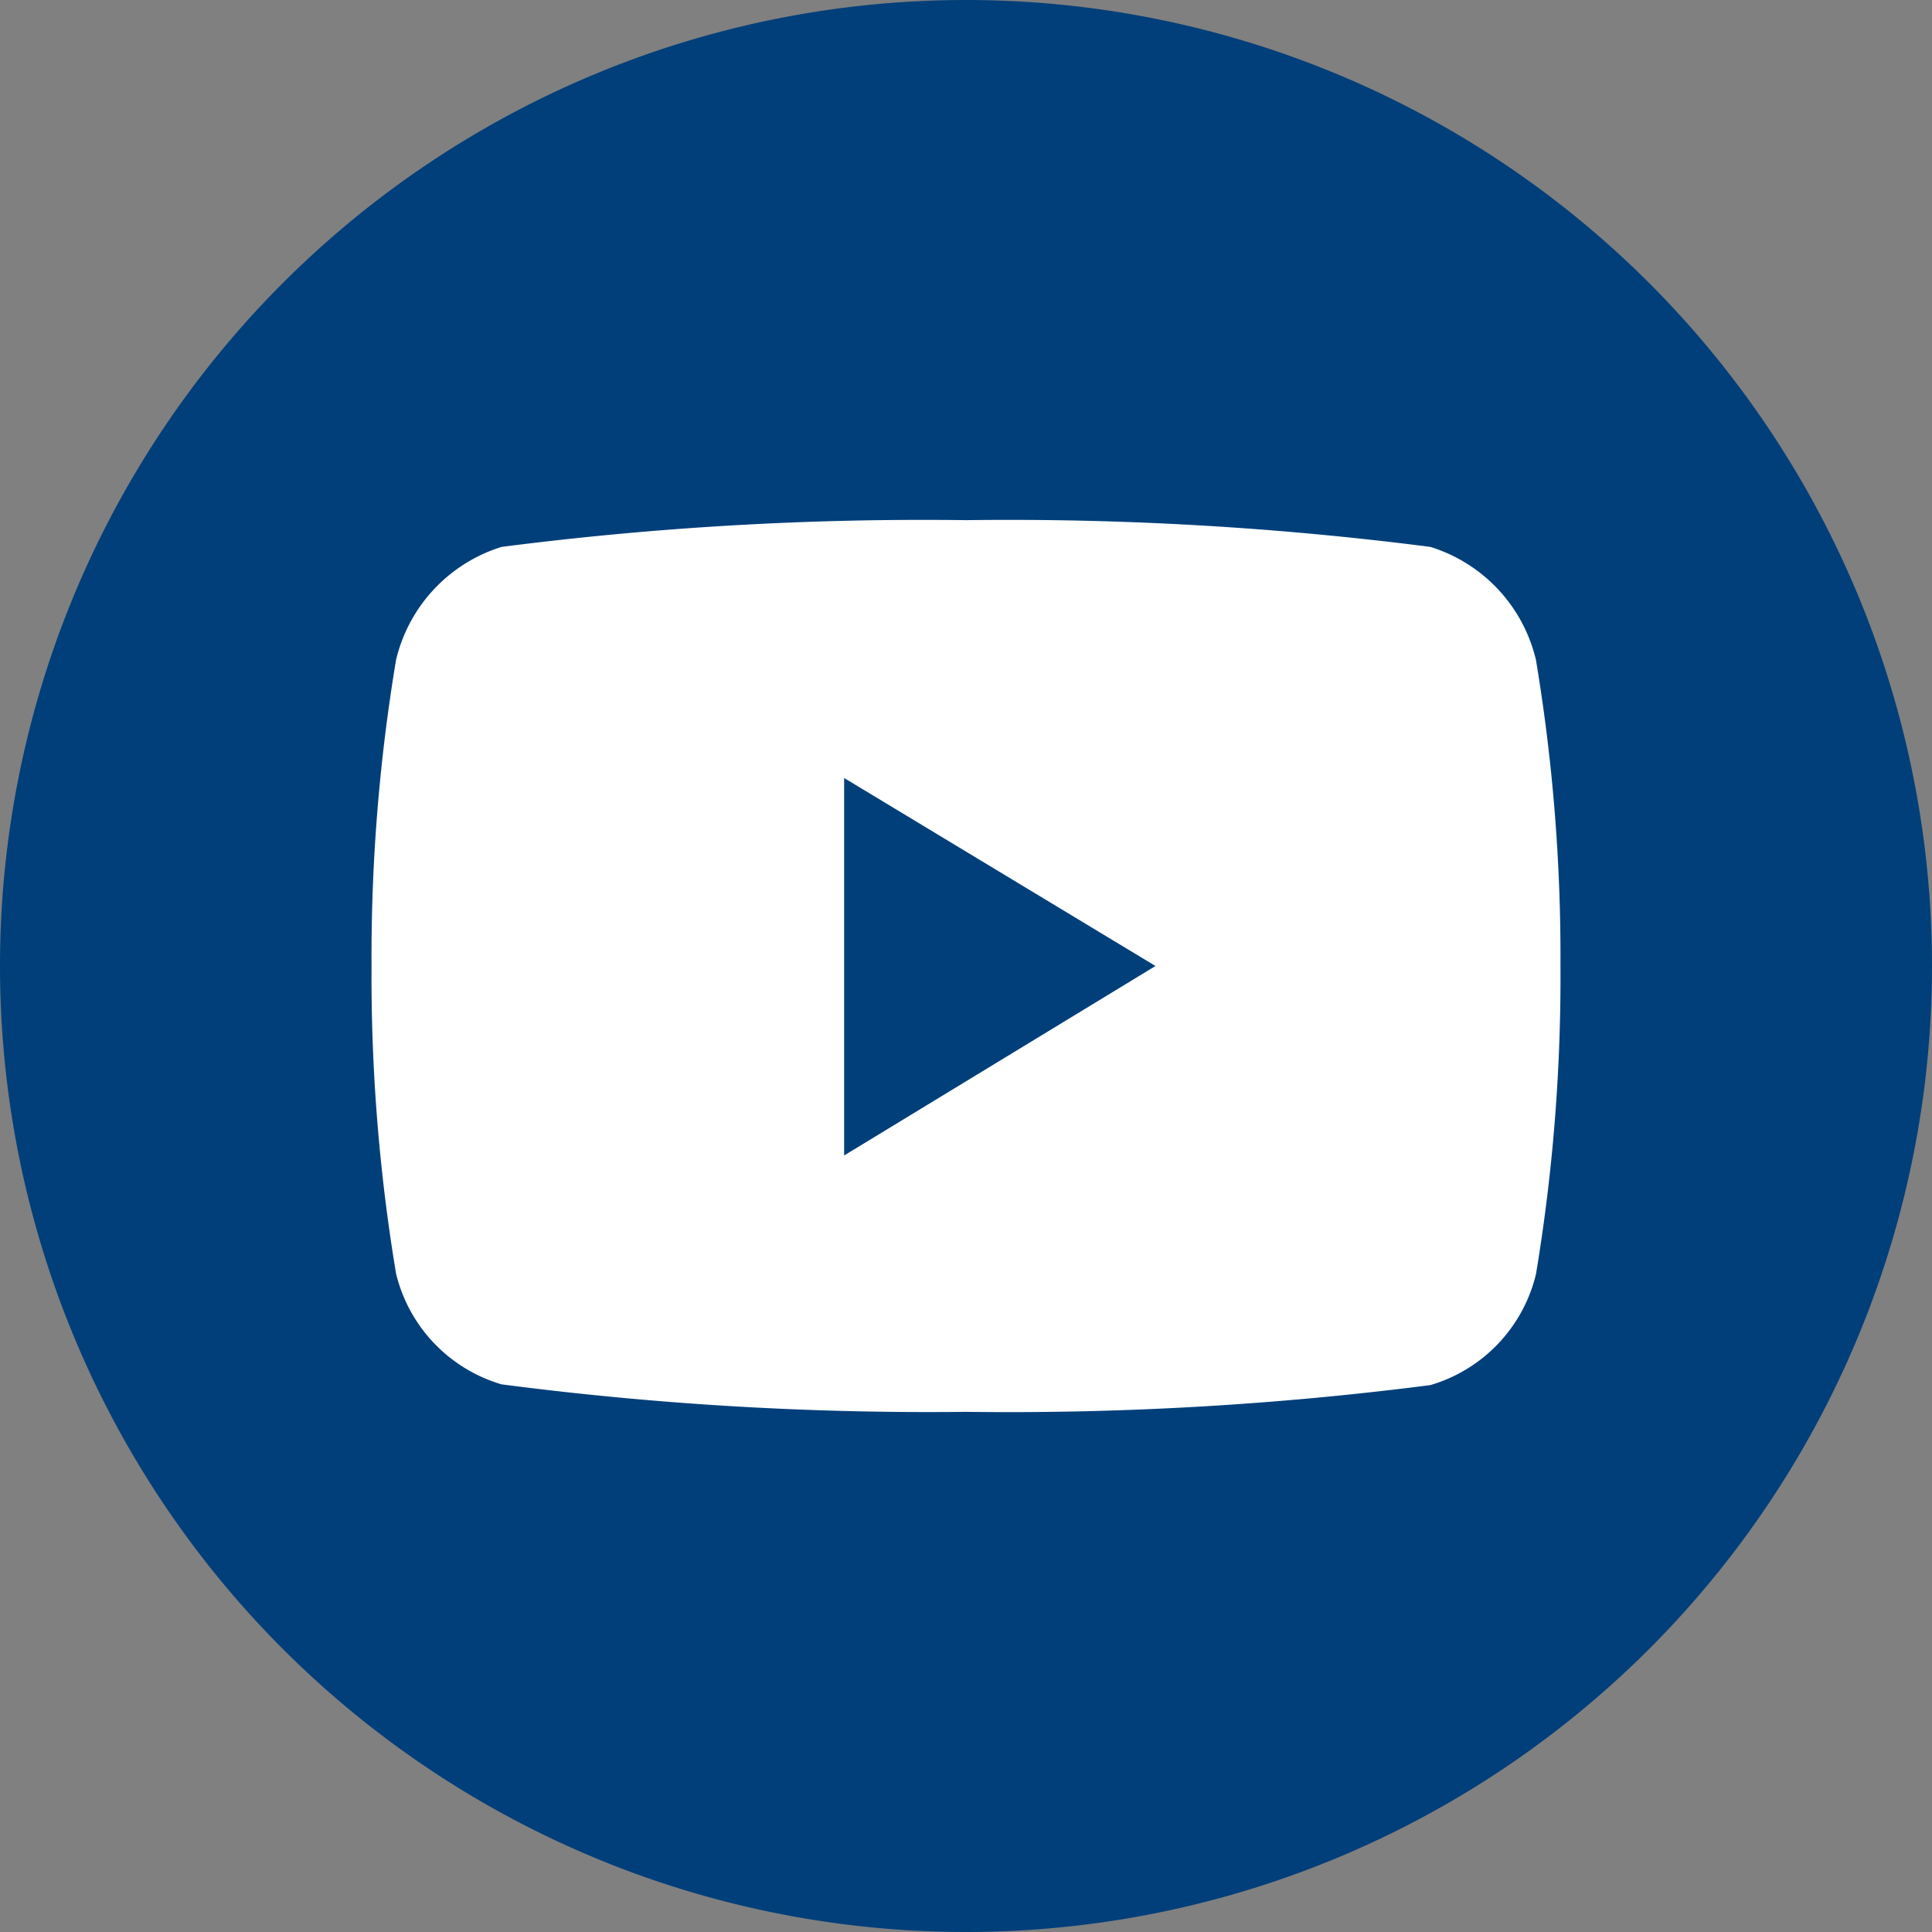
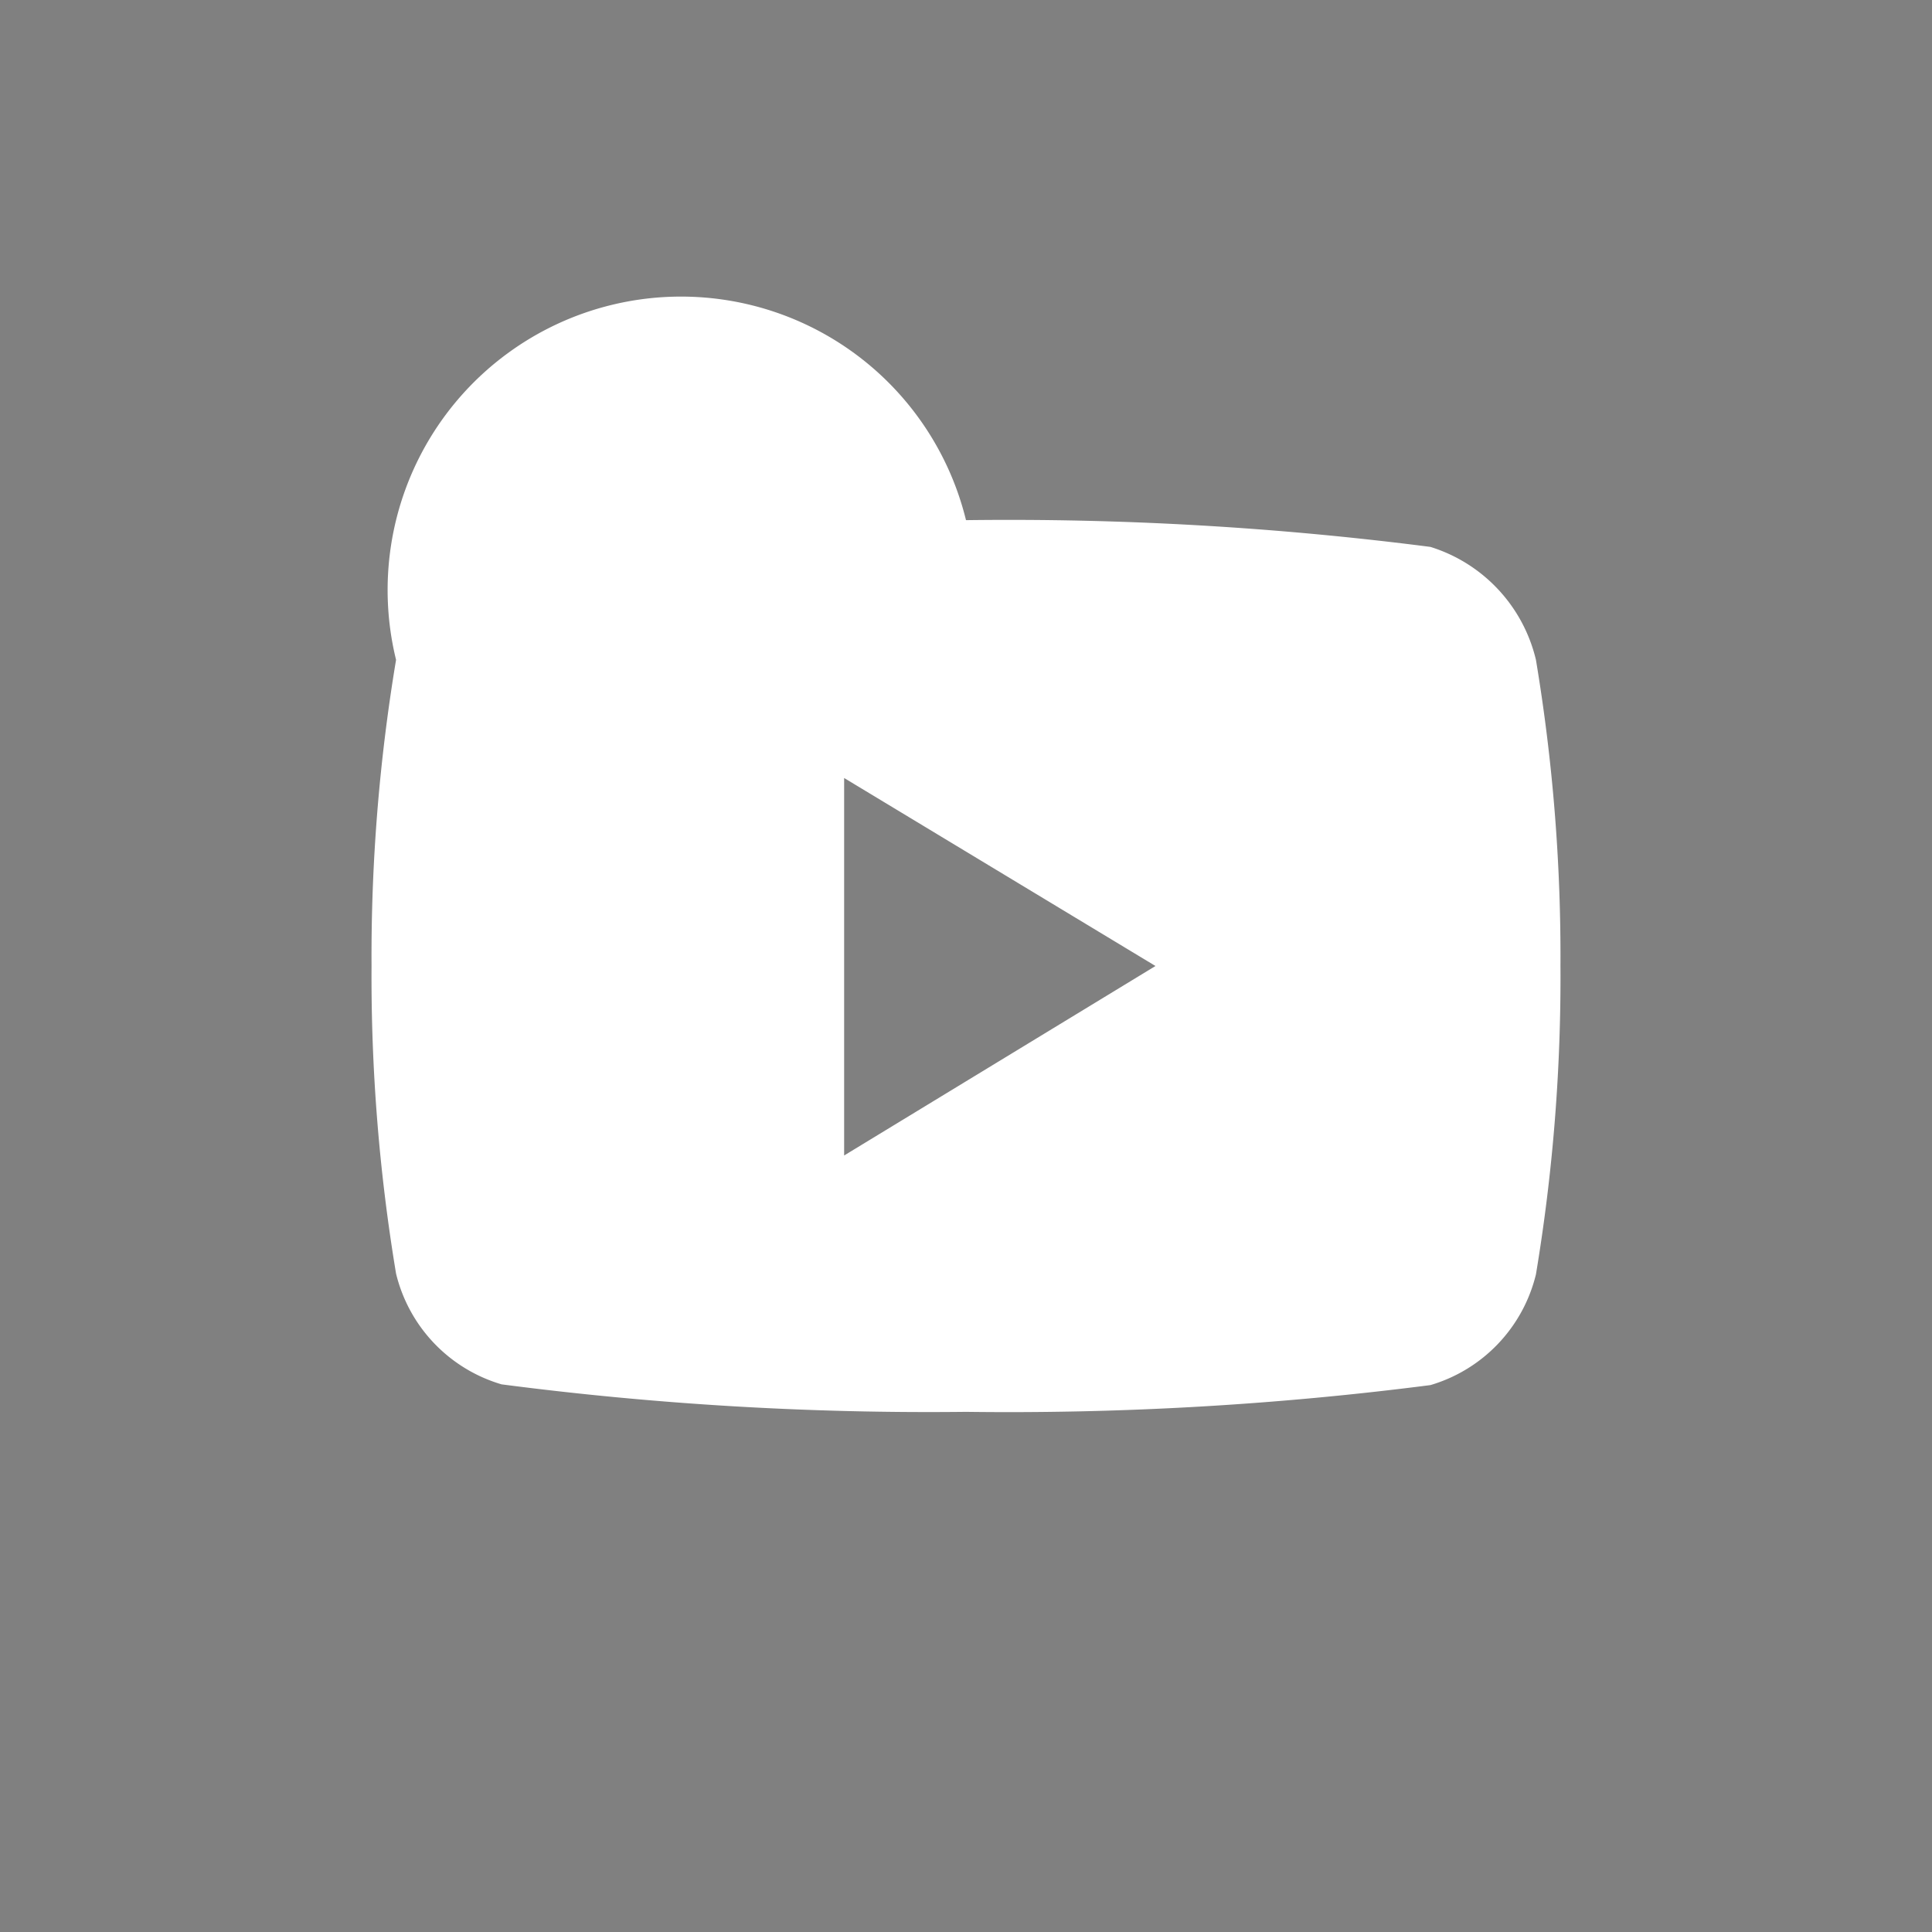
<svg xmlns="http://www.w3.org/2000/svg" width="26" height="26" viewBox="0 0 26 26">
  <rect x="0" y="0" width="26" height="26" fill="#808080" stroke="none" />
-   <path d="M13,0h0A13,13,0,0,1,26,13h0A13,13,0,0,1,13,26h0A13,13,0,0,1,0,13H0A13,13,0,0,1,13,0Z" style="fill:#003f7a;fill-rule:evenodd" />
-   <path d="M20.67,8.88a2.1,2.1,0,0,0-1.42-1.52A44.44,44.44,0,0,0,13,7a44.44,44.44,0,0,0-6.25.36A2.1,2.1,0,0,0,5.33,8.88,24.23,24.23,0,0,0,5,13a24.33,24.33,0,0,0,.33,4.14,2.06,2.06,0,0,0,1.42,1.49A44.44,44.44,0,0,0,13,19a44.44,44.44,0,0,0,6.25-.36,2.06,2.06,0,0,0,1.42-1.49A24.33,24.33,0,0,0,21,13,24.23,24.23,0,0,0,20.67,8.88Zm-9.31,6.67V10.47L15.55,13Z" style="fill:#fff" />
+   <path d="M20.67,8.88a2.1,2.1,0,0,0-1.42-1.52A44.44,44.44,0,0,0,13,7A2.1,2.1,0,0,0,5.33,8.88,24.23,24.23,0,0,0,5,13a24.33,24.33,0,0,0,.33,4.14,2.06,2.06,0,0,0,1.42,1.49A44.44,44.44,0,0,0,13,19a44.44,44.44,0,0,0,6.25-.36,2.06,2.06,0,0,0,1.42-1.49A24.33,24.33,0,0,0,21,13,24.23,24.23,0,0,0,20.67,8.88Zm-9.31,6.67V10.47L15.55,13Z" style="fill:#fff" />
</svg>